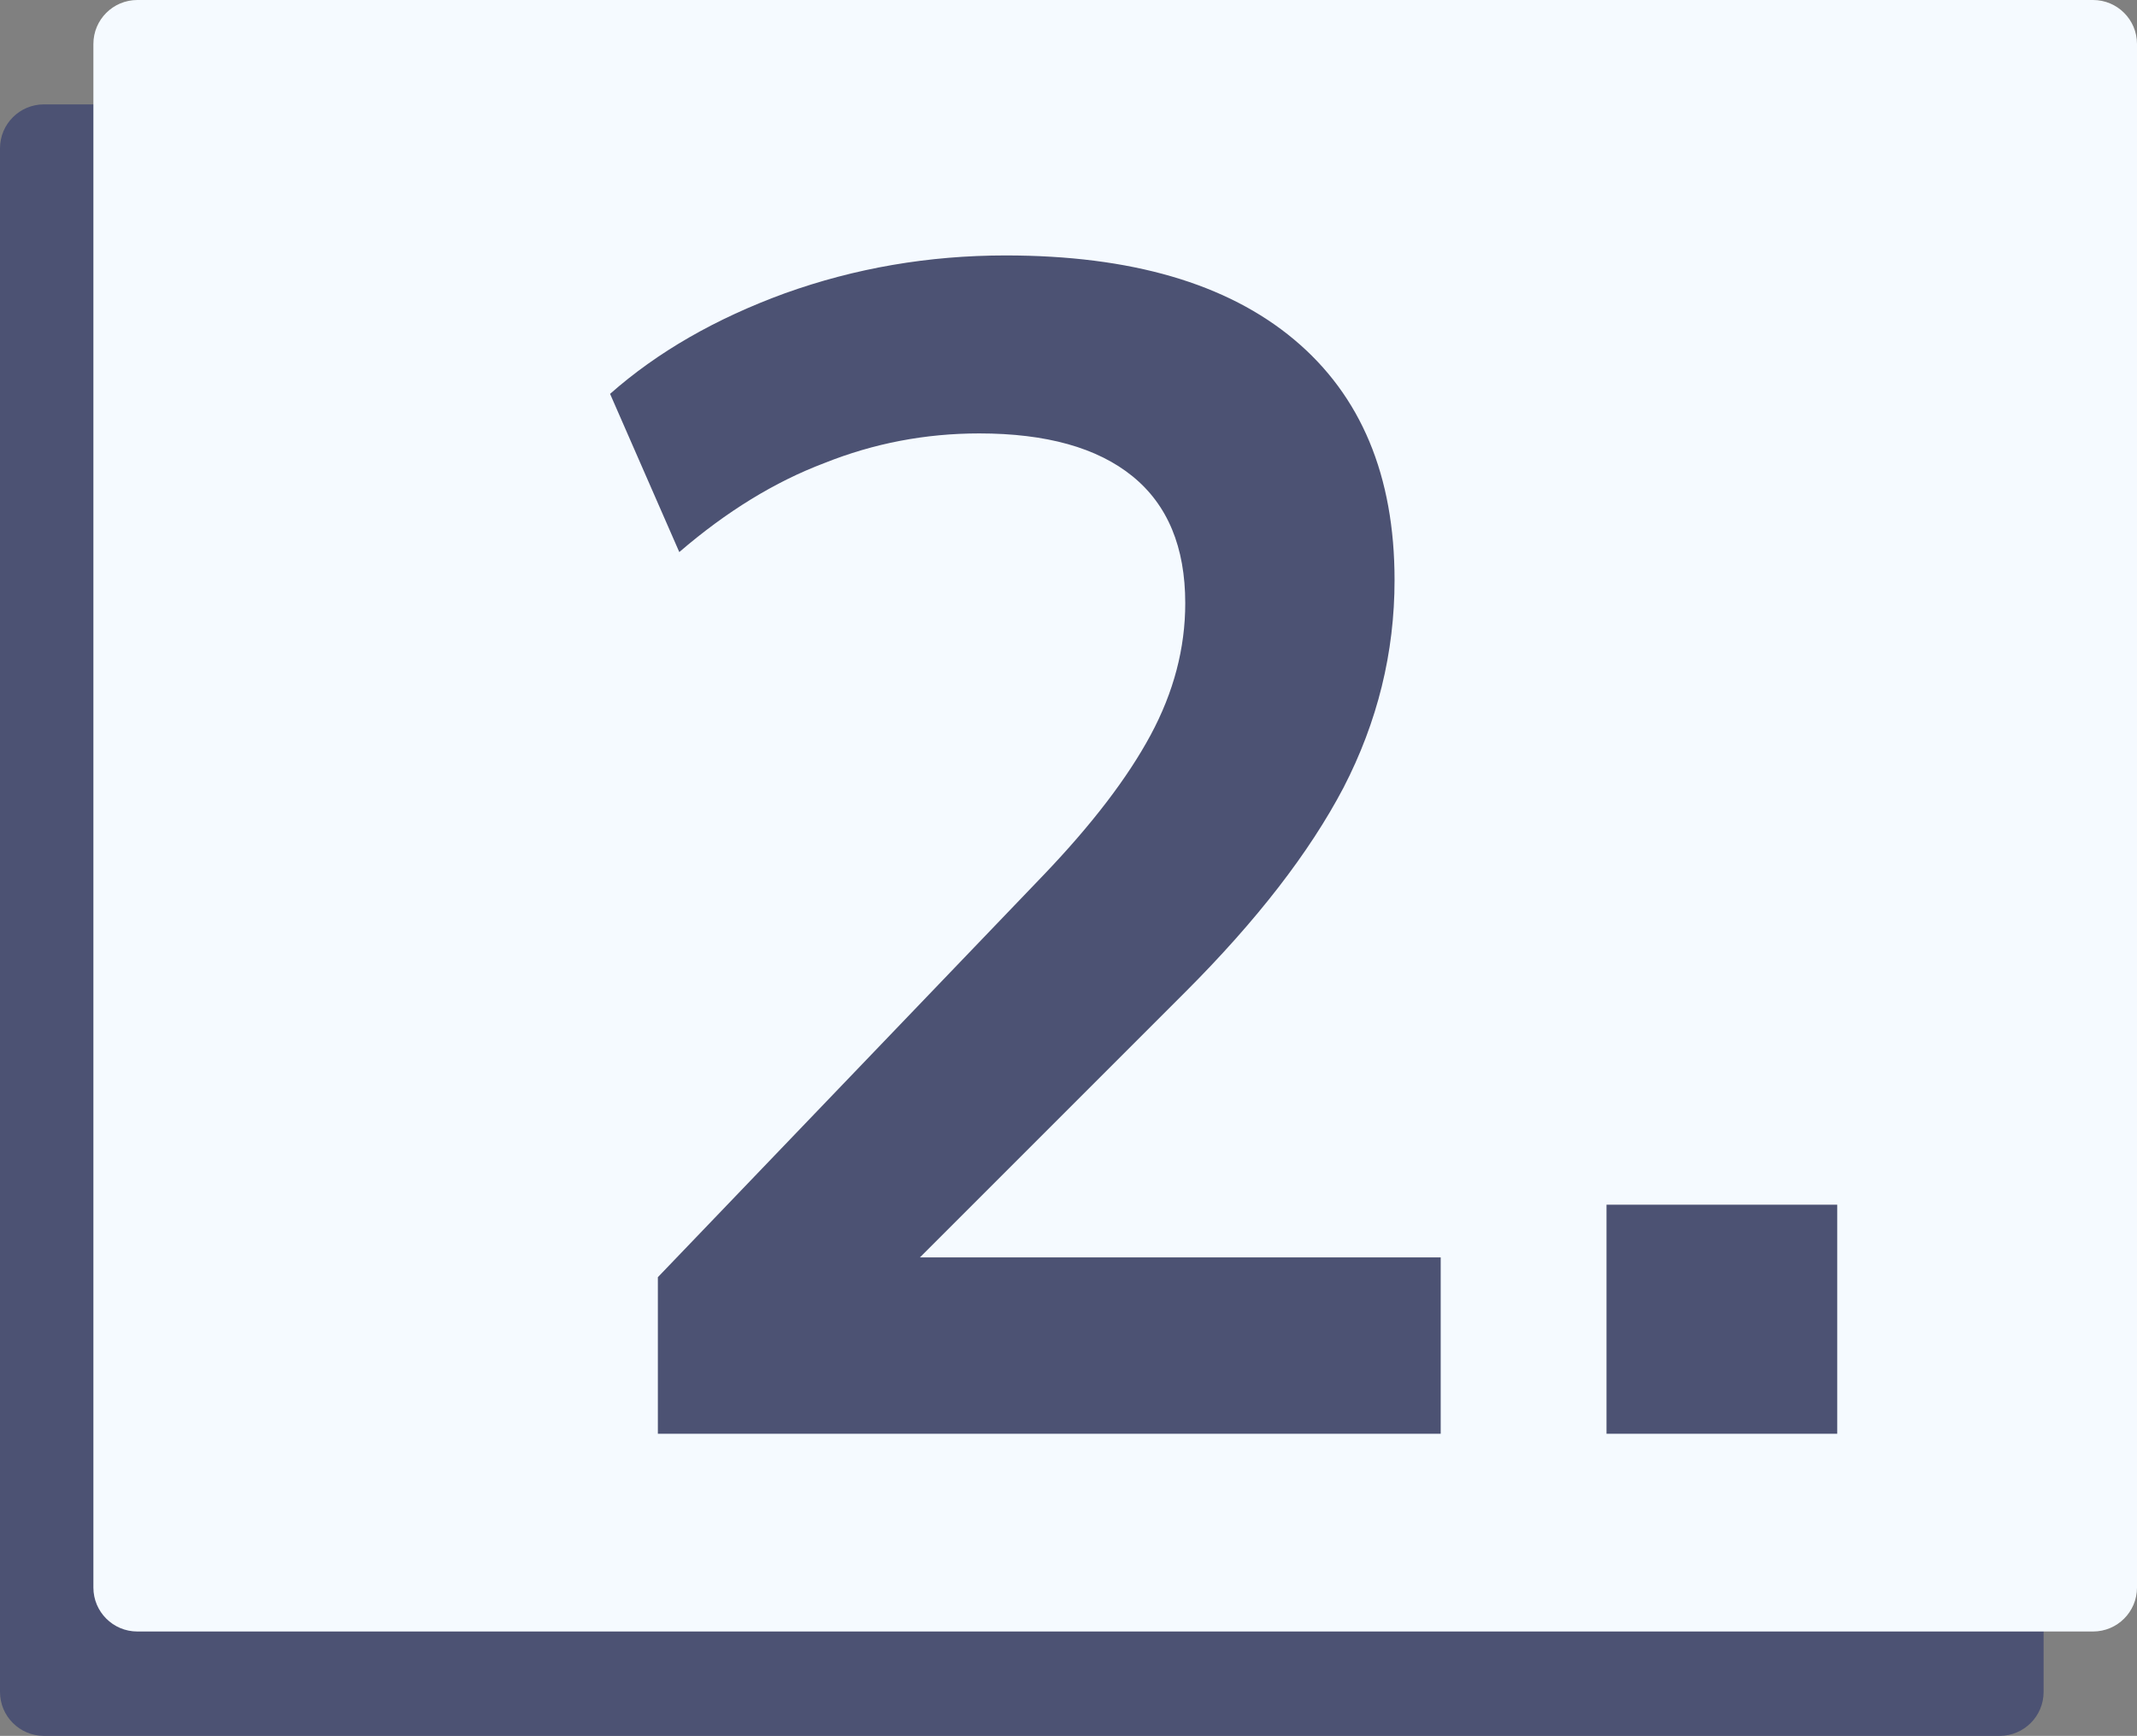
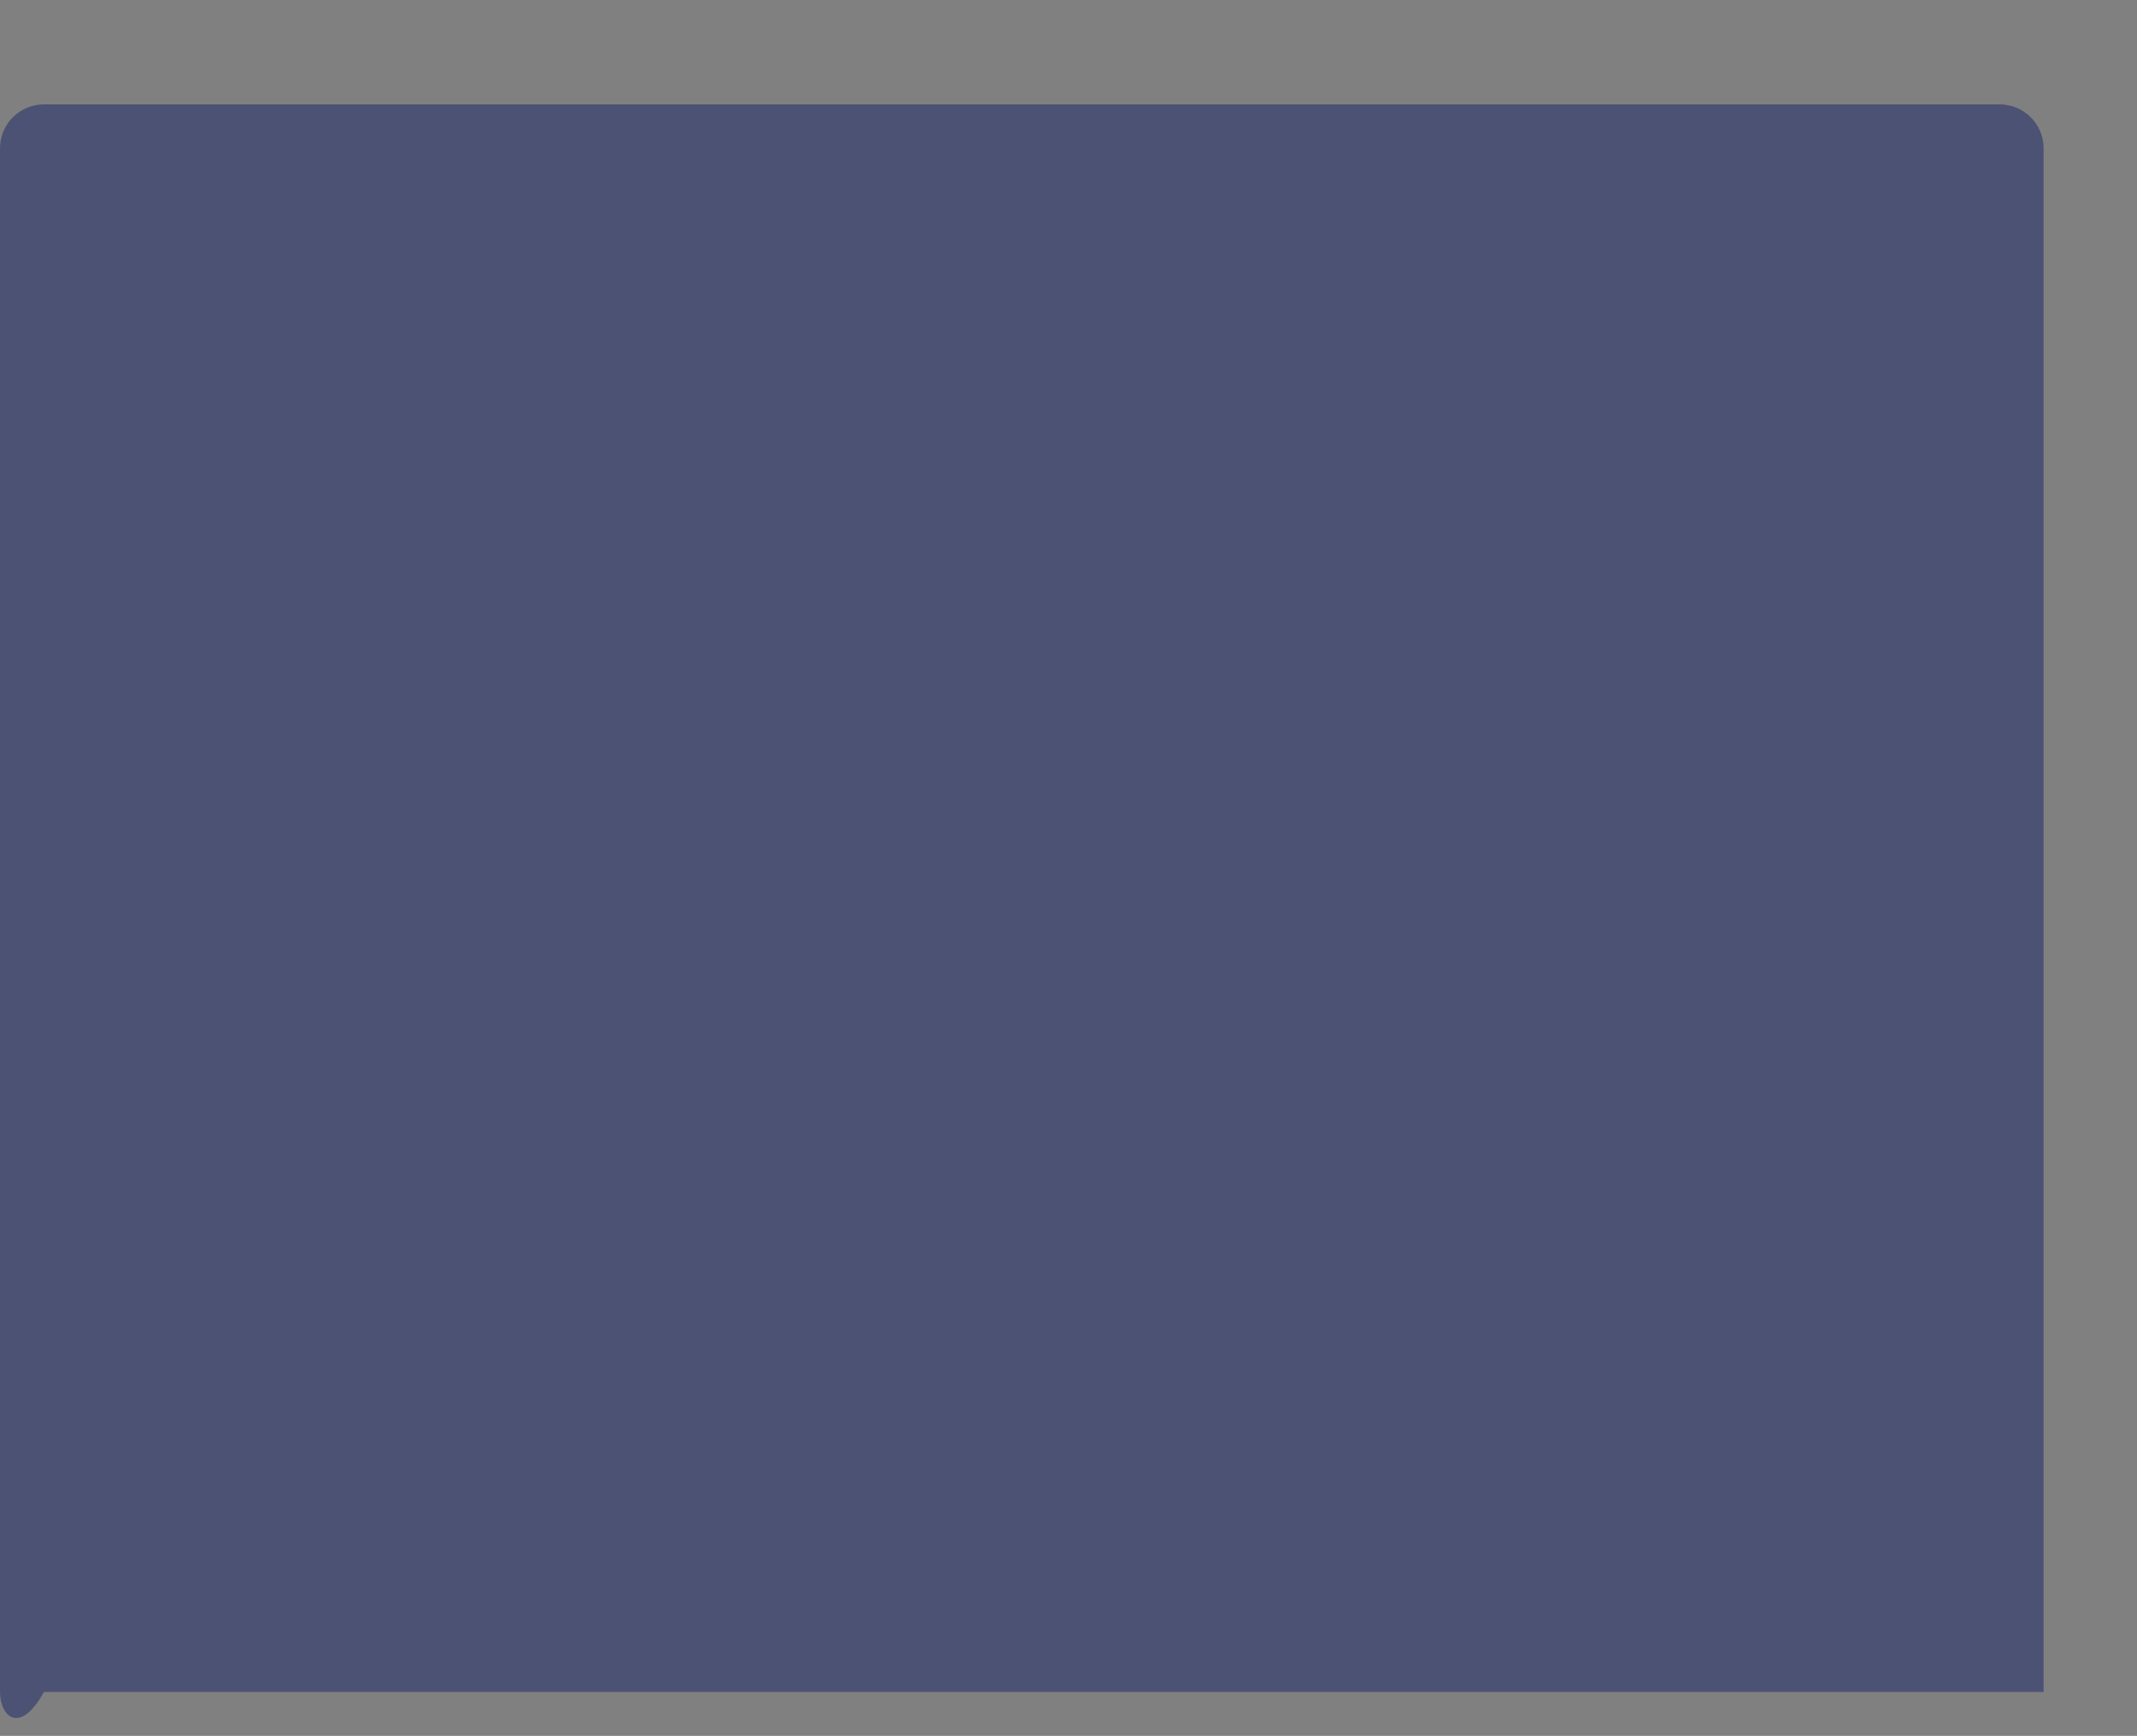
<svg xmlns="http://www.w3.org/2000/svg" width="389" height="316" viewBox="0 0 389 316" fill="none">
  <rect x="0" y="0" width="389" height="316" fill="#808080" stroke="none" />
-   <path d="M0 27C0 22.582 3.582 19 8 19H364C368.418 19 372 22.582 372 27V308C372 312.418 368.418 316 364 316H8C3.582 316 0 312.418 0 308V27Z" fill="#4C5273" />
-   <path d="M17 8C17 3.582 20.582 0 25 0H381C385.418 0 389 3.582 389 8V289C389 293.418 385.418 297 381 297H25C20.582 297 17 293.418 17 289V8Z" fill="#F5FAFF" />
-   <path d="M119.752 261V232.5L189.952 159.3C198.752 150.1 205.252 141.6 209.452 133.8C213.652 126 215.752 118 215.752 109.8C215.752 99.6 212.552 91.9 206.152 86.7C199.752 81.5 190.452 78.9 178.252 78.9C168.452 78.9 159.052 80.7 150.052 84.3C141.052 87.7 132.252 93.1 123.652 100.5L111.052 71.7C119.652 64.1 130.252 58 142.852 53.4C155.652 48.8 169.052 46.5 183.052 46.5C205.852 46.5 223.352 51.6 235.552 61.8C247.752 72 253.852 86.6 253.852 105.6C253.852 118.8 250.752 131.4 244.552 143.4C238.352 155.2 228.752 167.6 215.752 180.6L157.252 239.1V228.9H262.252V261H119.752ZM292.434 261V219.3H334.434V261H292.434Z" fill="#4C5273" />
+   <path d="M0 27C0 22.582 3.582 19 8 19H364C368.418 19 372 22.582 372 27V308H8C3.582 316 0 312.418 0 308V27Z" fill="#4C5273" />
</svg>